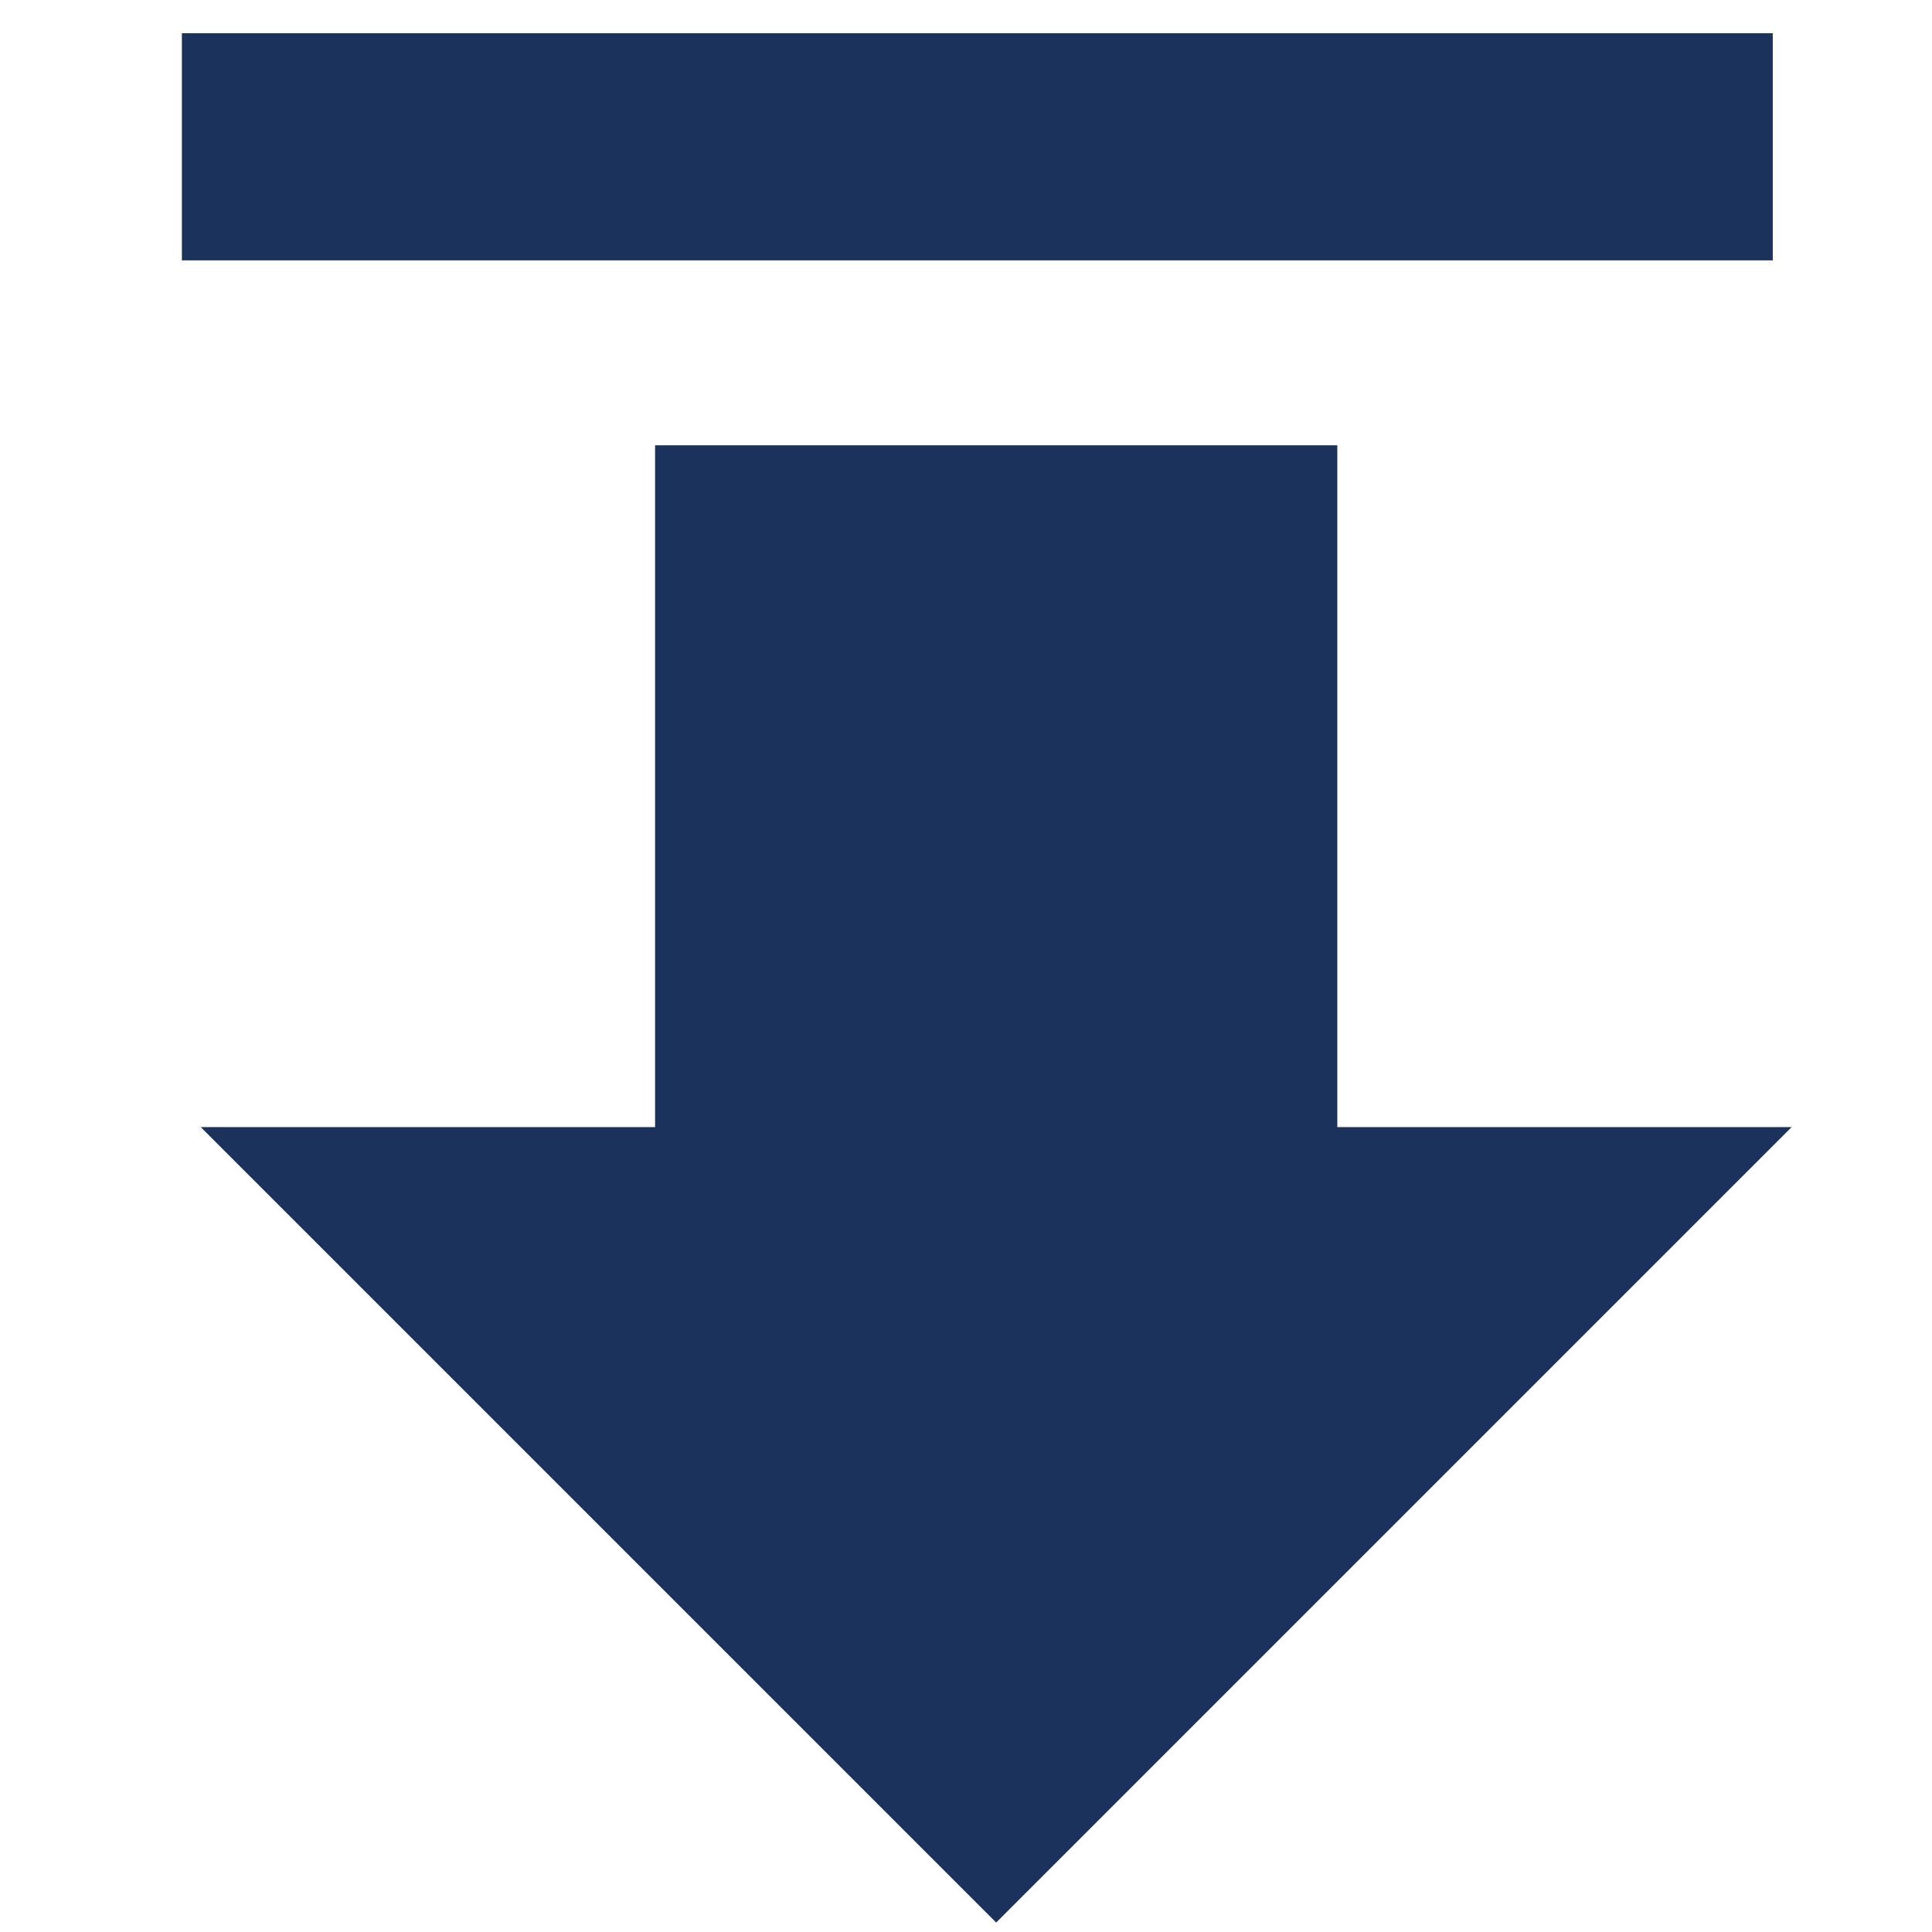
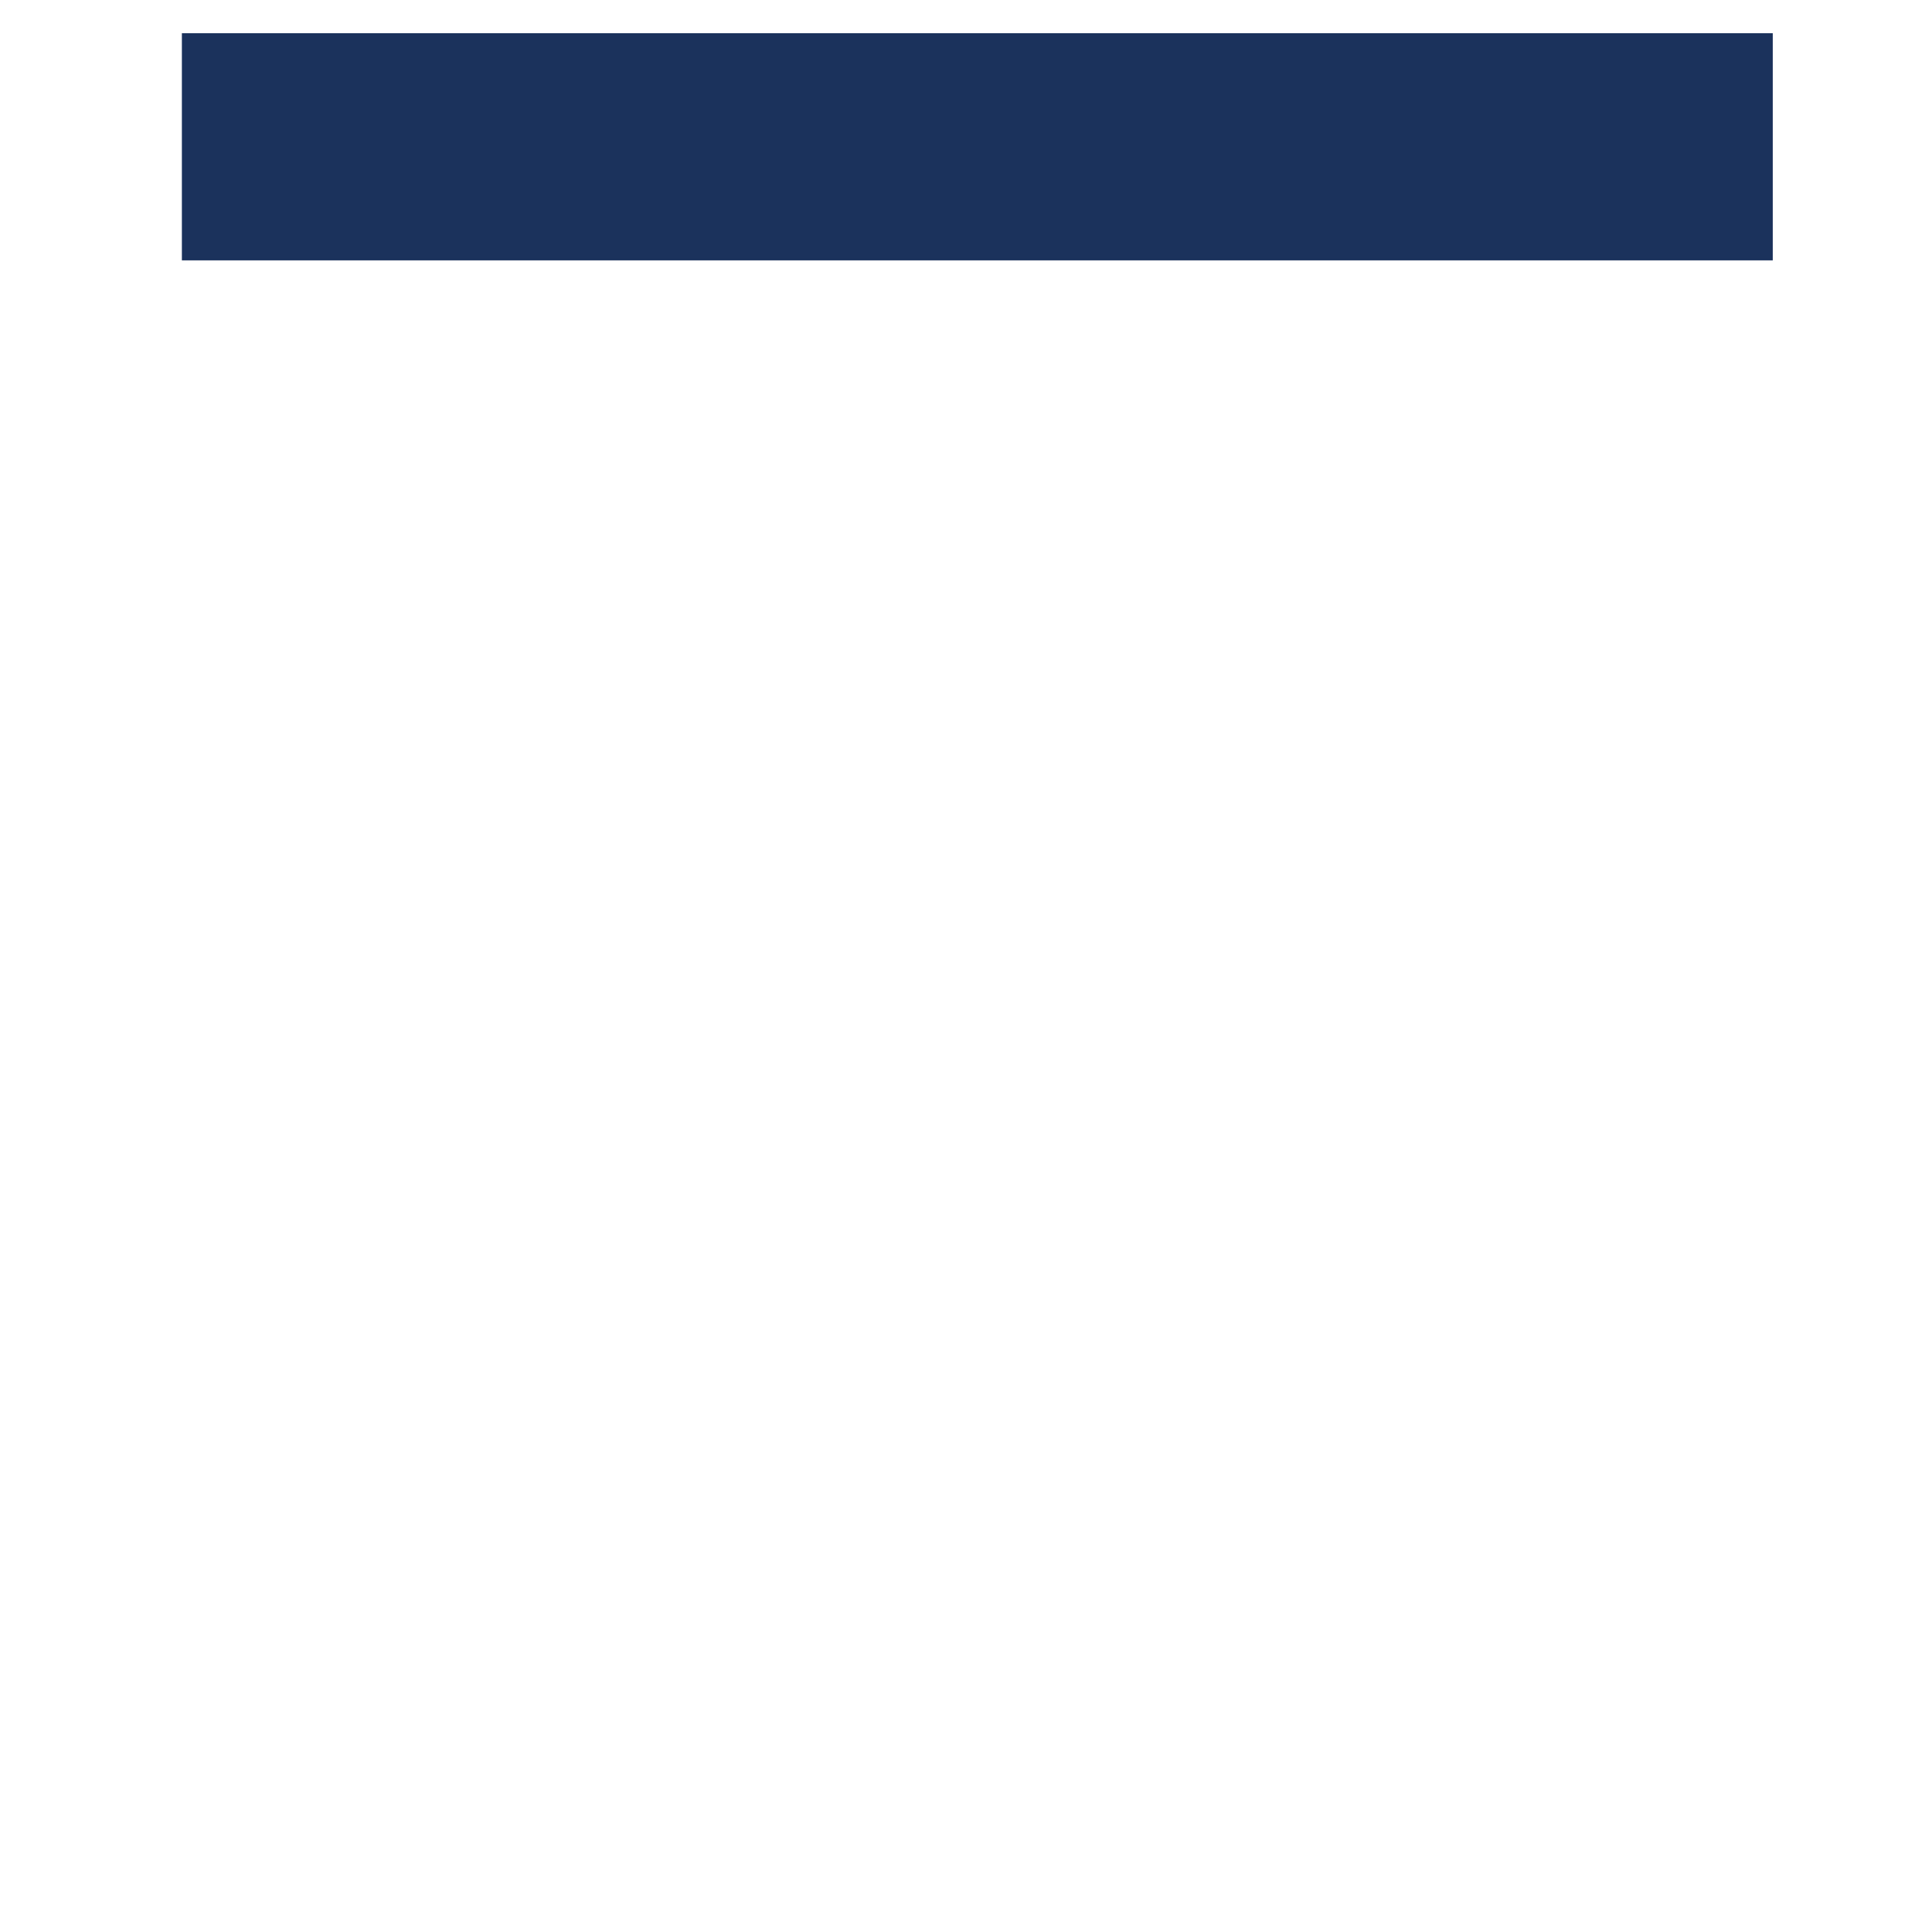
<svg xmlns="http://www.w3.org/2000/svg" version="1.1" x="0px" y="0px" viewBox="0 0 512 512" style="enable-background:new 0 0 512 512;" xml:space="preserve">
  <style type="text/css">
	.st0{fill:#1B325C;}
</style>
  <g id="Capa_1">
    <g>
      <g id="file-download">
-         <path class="st0" d="M474.8,298.7H354.4V118H173.6v180.7H53.2L264,509.5L474.8,298.7z" />
-       </g>
+         </g>
    </g>
  </g>
  <g id="Layer_2">
    <rect x="48.2" y="8.8" class="st0" width="421.6" height="60.2" />
  </g>
</svg>